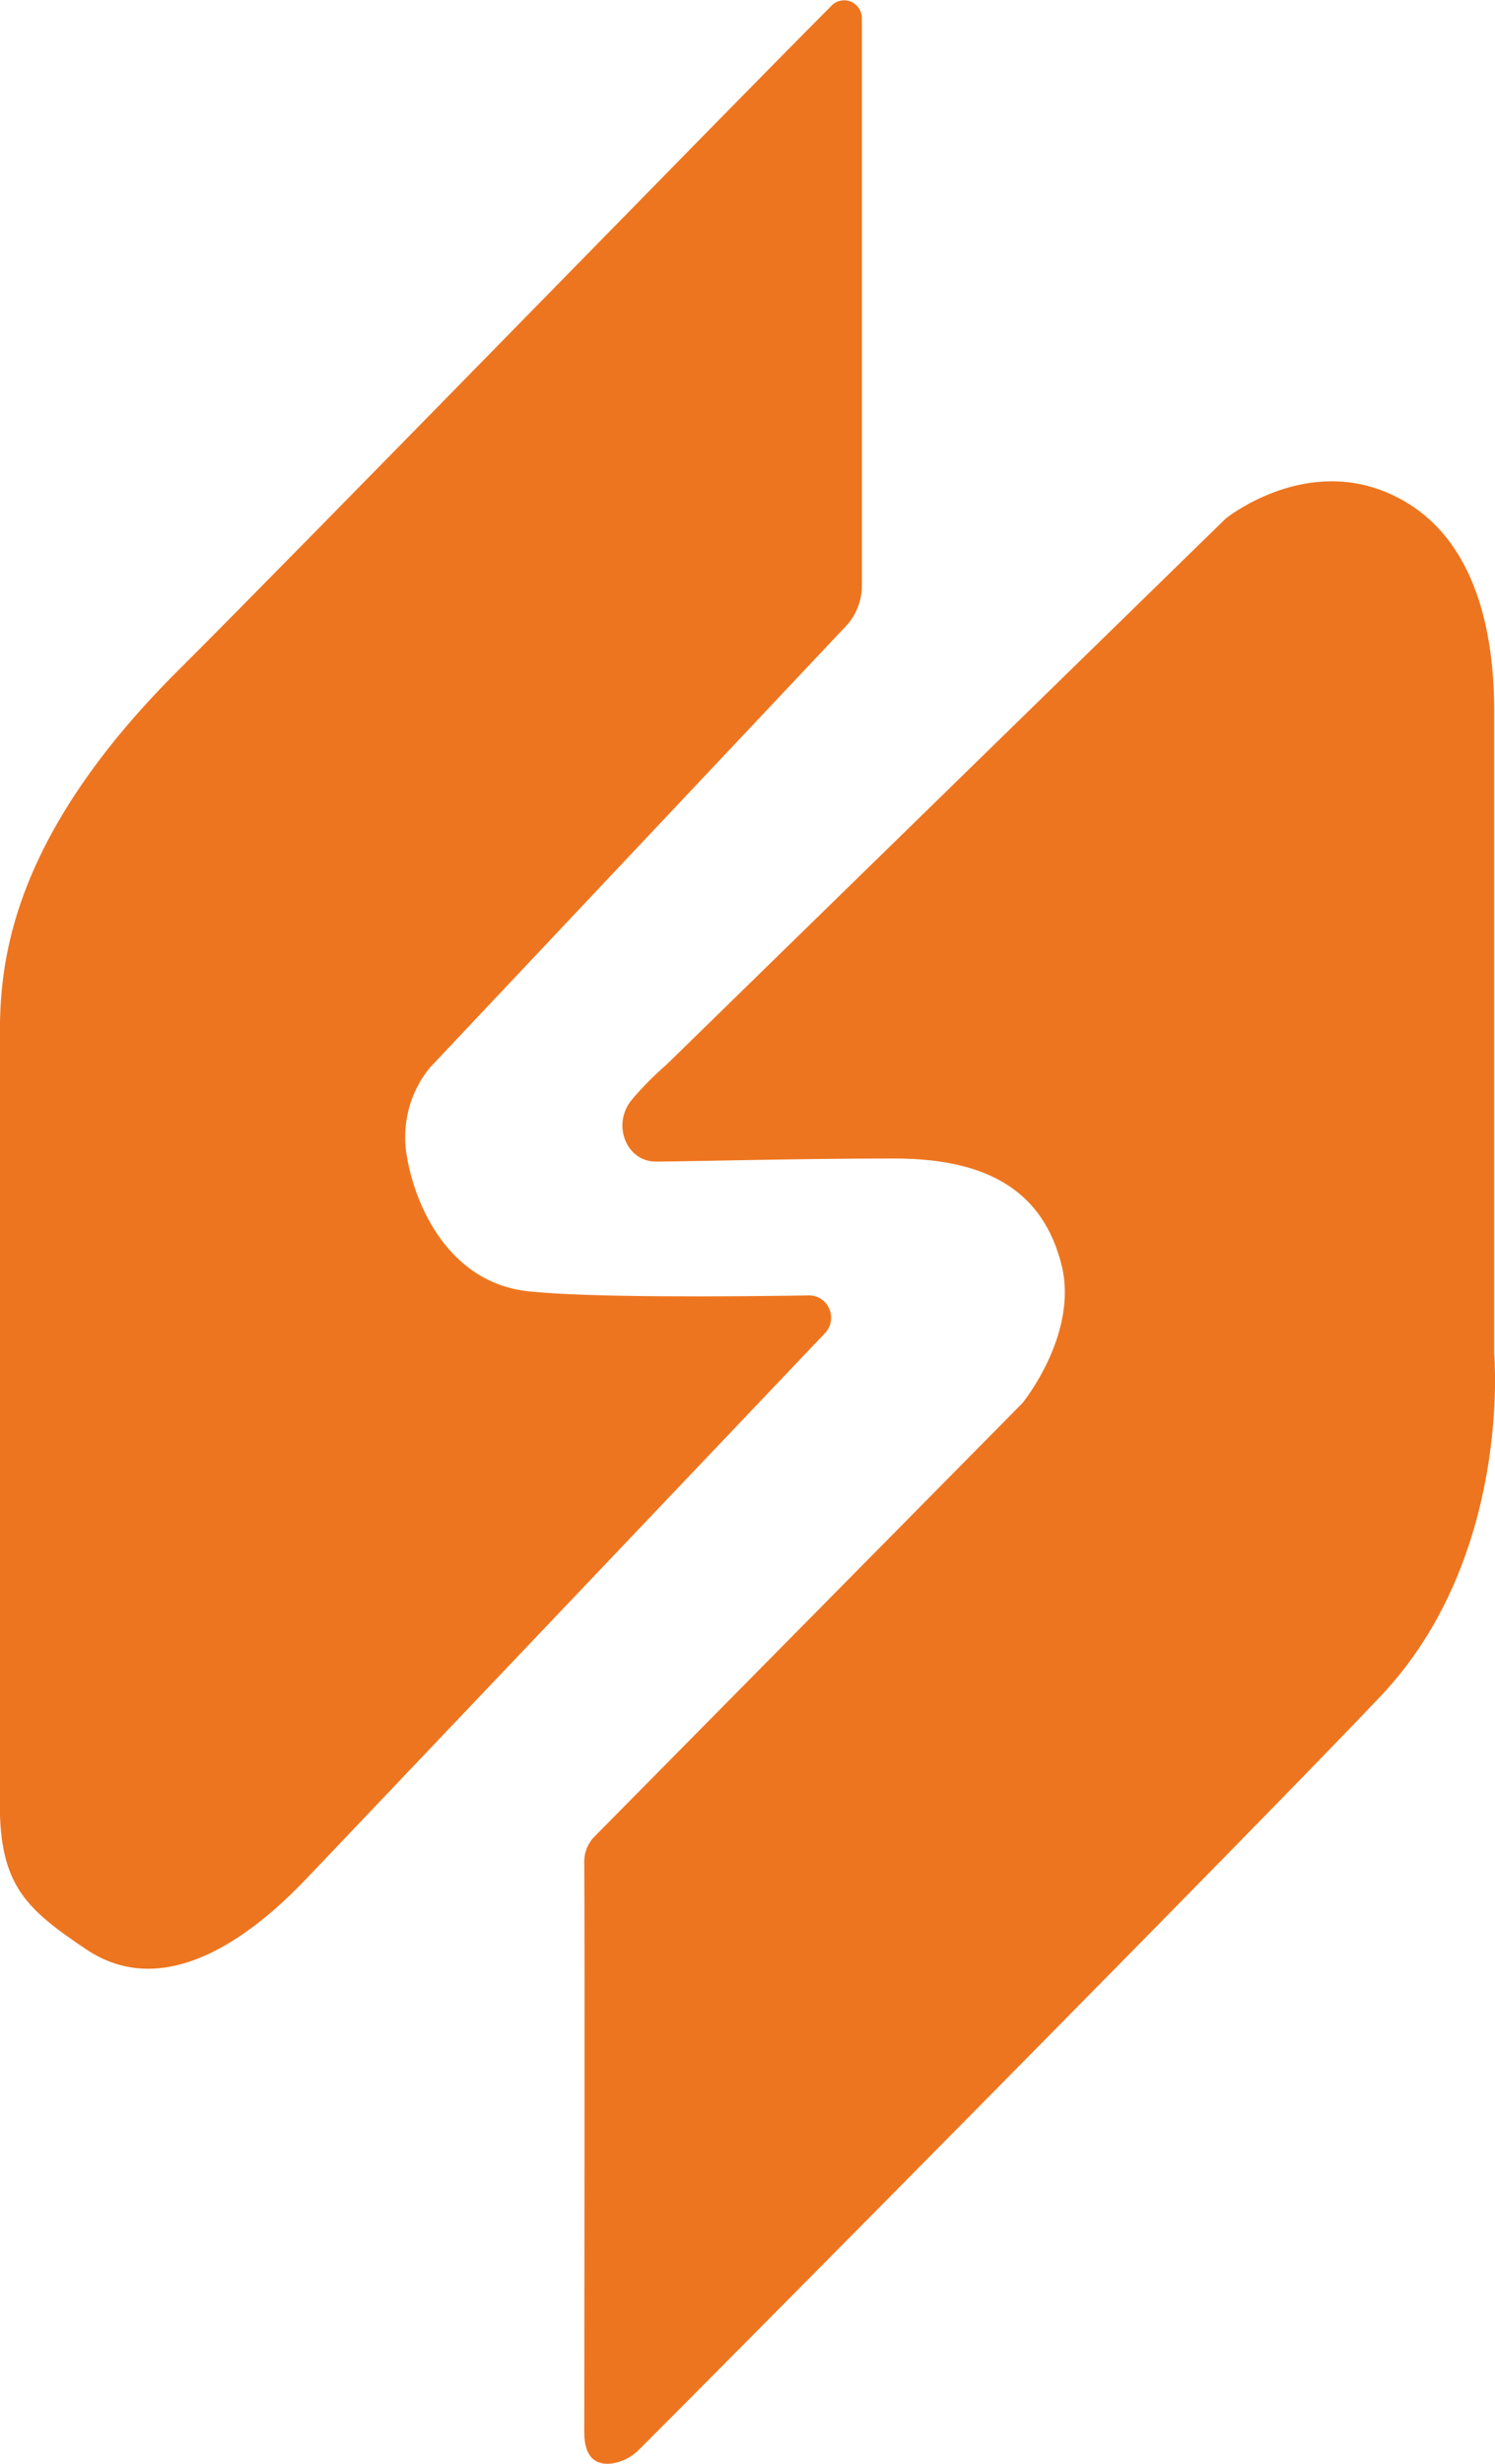
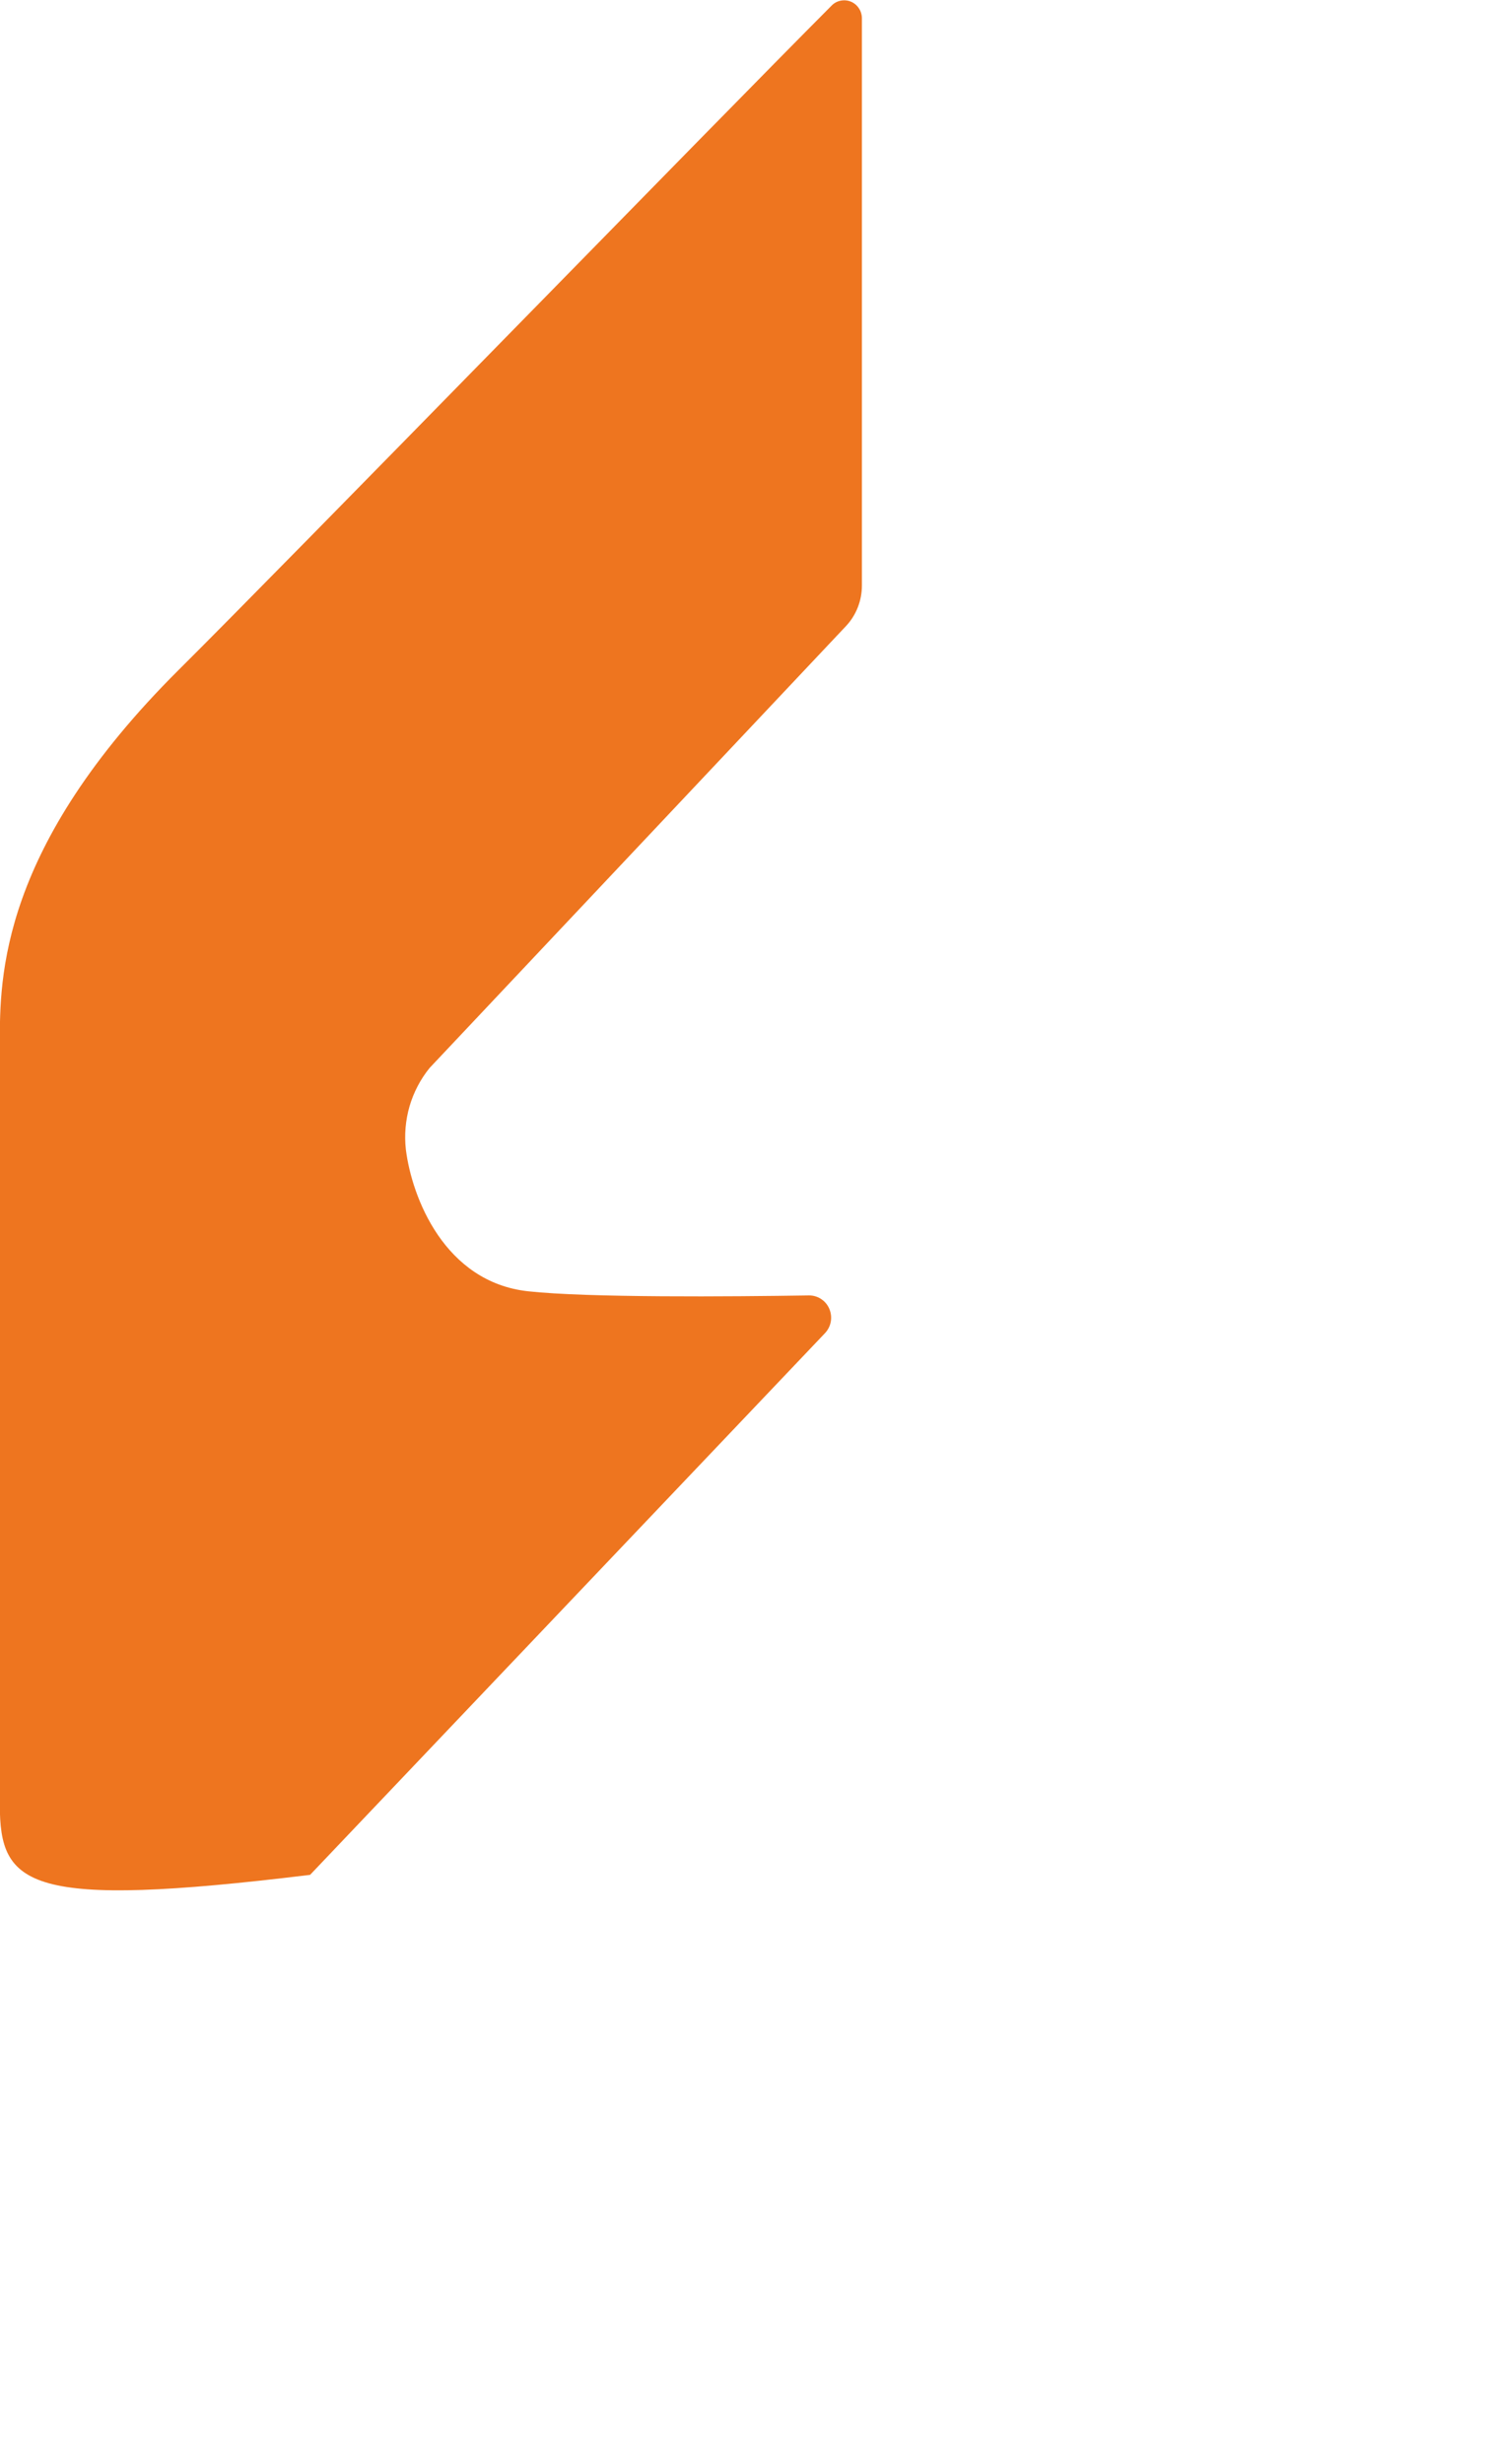
<svg xmlns="http://www.w3.org/2000/svg" width="17" height="28" viewBox="0 0 17 28" fill="none">
  <g clip-path="url(#clip0_167_141)">
-     <path d="M9.801 0.204V6.654C9.801 6.825 9.737 6.99 9.621 7.114L4.885 12.137C4.781 12.265 4.704 12.413 4.657 12.572C4.611 12.732 4.597 12.898 4.615 13.063C4.683 13.61 5.056 14.572 6.006 14.675C6.679 14.749 8.311 14.736 9.201 14.722C9.25 14.722 9.298 14.736 9.339 14.764C9.38 14.791 9.412 14.83 9.431 14.876C9.45 14.922 9.456 14.972 9.447 15.021C9.438 15.07 9.415 15.115 9.381 15.151L3.526 21.307C3.121 21.735 2.008 22.841 0.982 22.155C0.307 21.7 -0.002 21.435 -0.002 20.508V11.85C-0.002 11.111 -0.002 9.636 2.033 7.612C3.284 6.368 8.114 1.41 9.456 0.064C9.484 0.035 9.519 0.016 9.558 0.008C9.597 -0 9.637 0.003 9.674 0.018C9.711 0.033 9.743 0.059 9.765 0.092C9.788 0.125 9.8 0.164 9.801 0.204Z" fill="#EE751F" />
-     <path d="M7.576 12.102L13.939 5.892C13.939 5.892 14.787 5.206 15.736 5.583C16.686 5.961 16.991 6.99 16.991 8.088V15.396C16.991 15.396 17.195 17.695 15.703 19.273C14.306 20.749 8.084 27.025 7.273 27.833C7.188 27.922 7.077 27.979 6.956 27.997C6.808 28.015 6.644 27.963 6.644 27.642C6.644 26.99 6.651 22.105 6.644 21.153C6.644 21.101 6.654 21.049 6.674 21.001C6.694 20.953 6.722 20.91 6.759 20.873L11.627 15.945C11.627 15.945 12.272 15.156 12.069 14.367C11.866 13.579 11.289 13.166 10.169 13.166C9.049 13.166 7.796 13.201 7.457 13.201C7.118 13.201 6.953 12.771 7.187 12.495C7.306 12.355 7.436 12.223 7.576 12.102Z" fill="#EE751F" />
+     <path d="M9.801 0.204V6.654C9.801 6.825 9.737 6.99 9.621 7.114L4.885 12.137C4.781 12.265 4.704 12.413 4.657 12.572C4.611 12.732 4.597 12.898 4.615 13.063C4.683 13.61 5.056 14.572 6.006 14.675C6.679 14.749 8.311 14.736 9.201 14.722C9.25 14.722 9.298 14.736 9.339 14.764C9.38 14.791 9.412 14.83 9.431 14.876C9.45 14.922 9.456 14.972 9.447 15.021C9.438 15.07 9.415 15.115 9.381 15.151L3.526 21.307C0.307 21.7 -0.002 21.435 -0.002 20.508V11.85C-0.002 11.111 -0.002 9.636 2.033 7.612C3.284 6.368 8.114 1.41 9.456 0.064C9.484 0.035 9.519 0.016 9.558 0.008C9.597 -0 9.637 0.003 9.674 0.018C9.711 0.033 9.743 0.059 9.765 0.092C9.788 0.125 9.8 0.164 9.801 0.204Z" fill="#EE751F" />
  </g>
  <defs>
    <clipPath id="clip0_167_141">
      <rect width="17" height="28" fill="white" />
    </clipPath>
  </defs>
</svg>